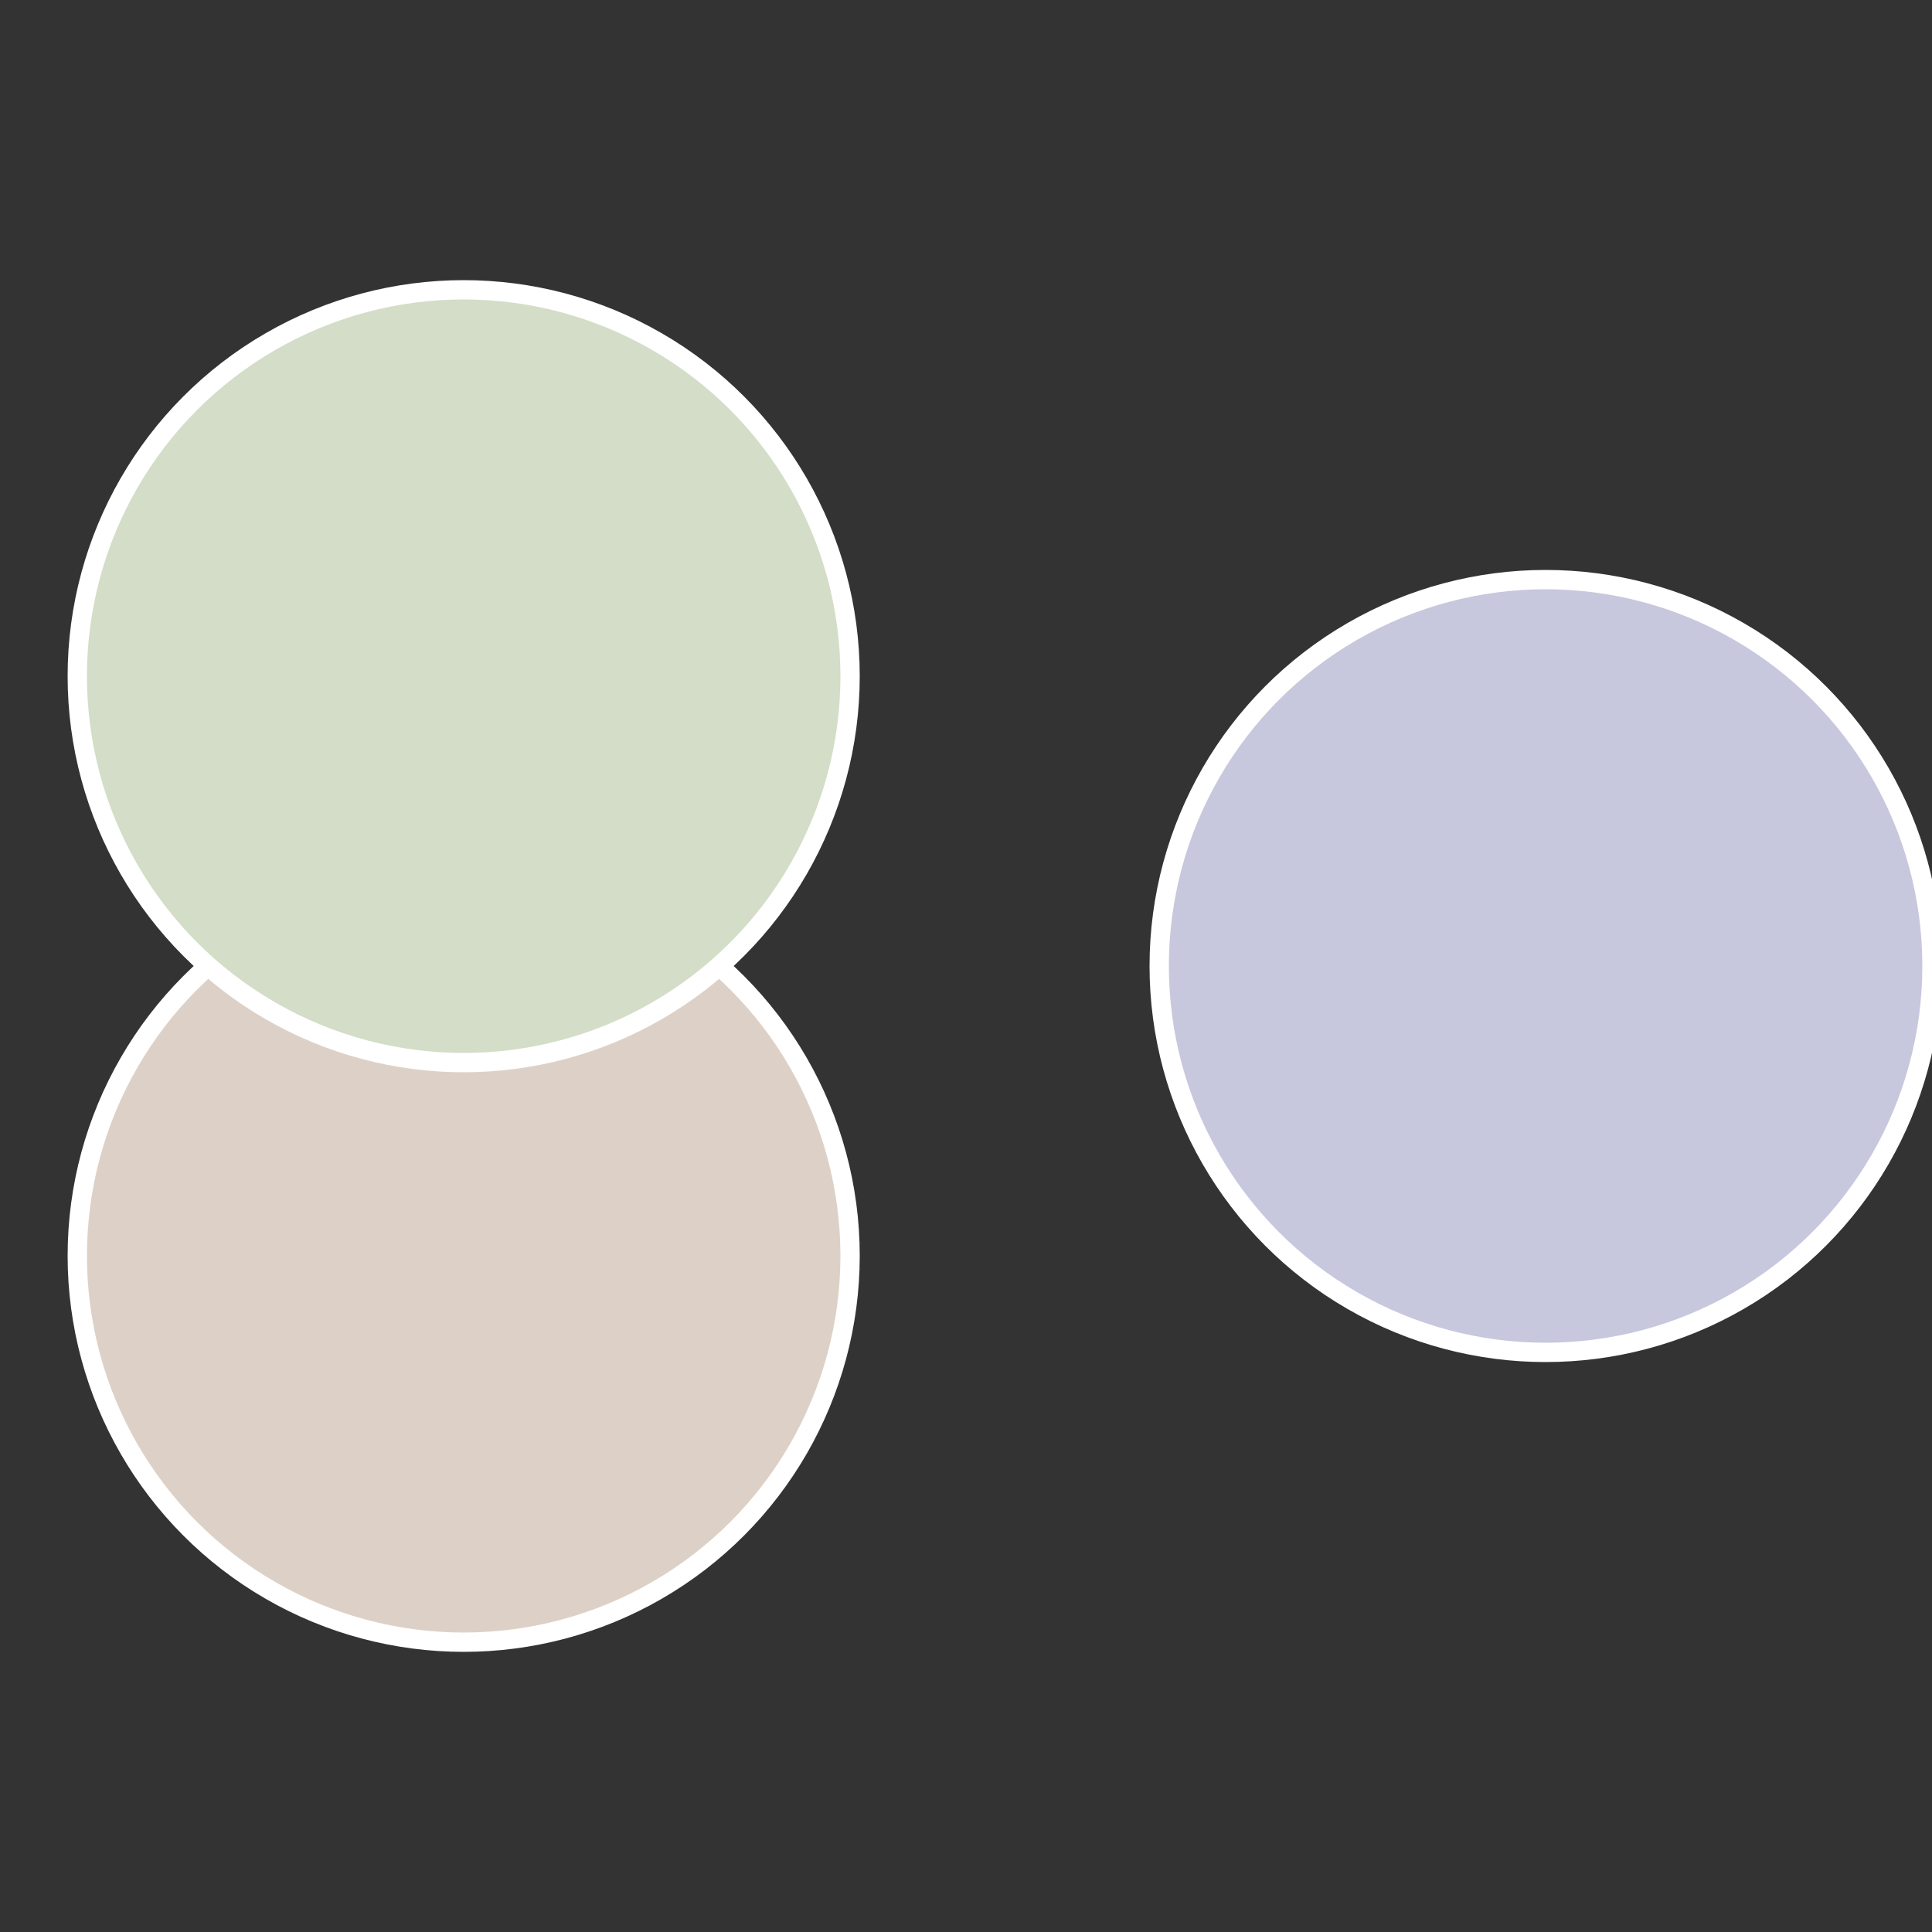
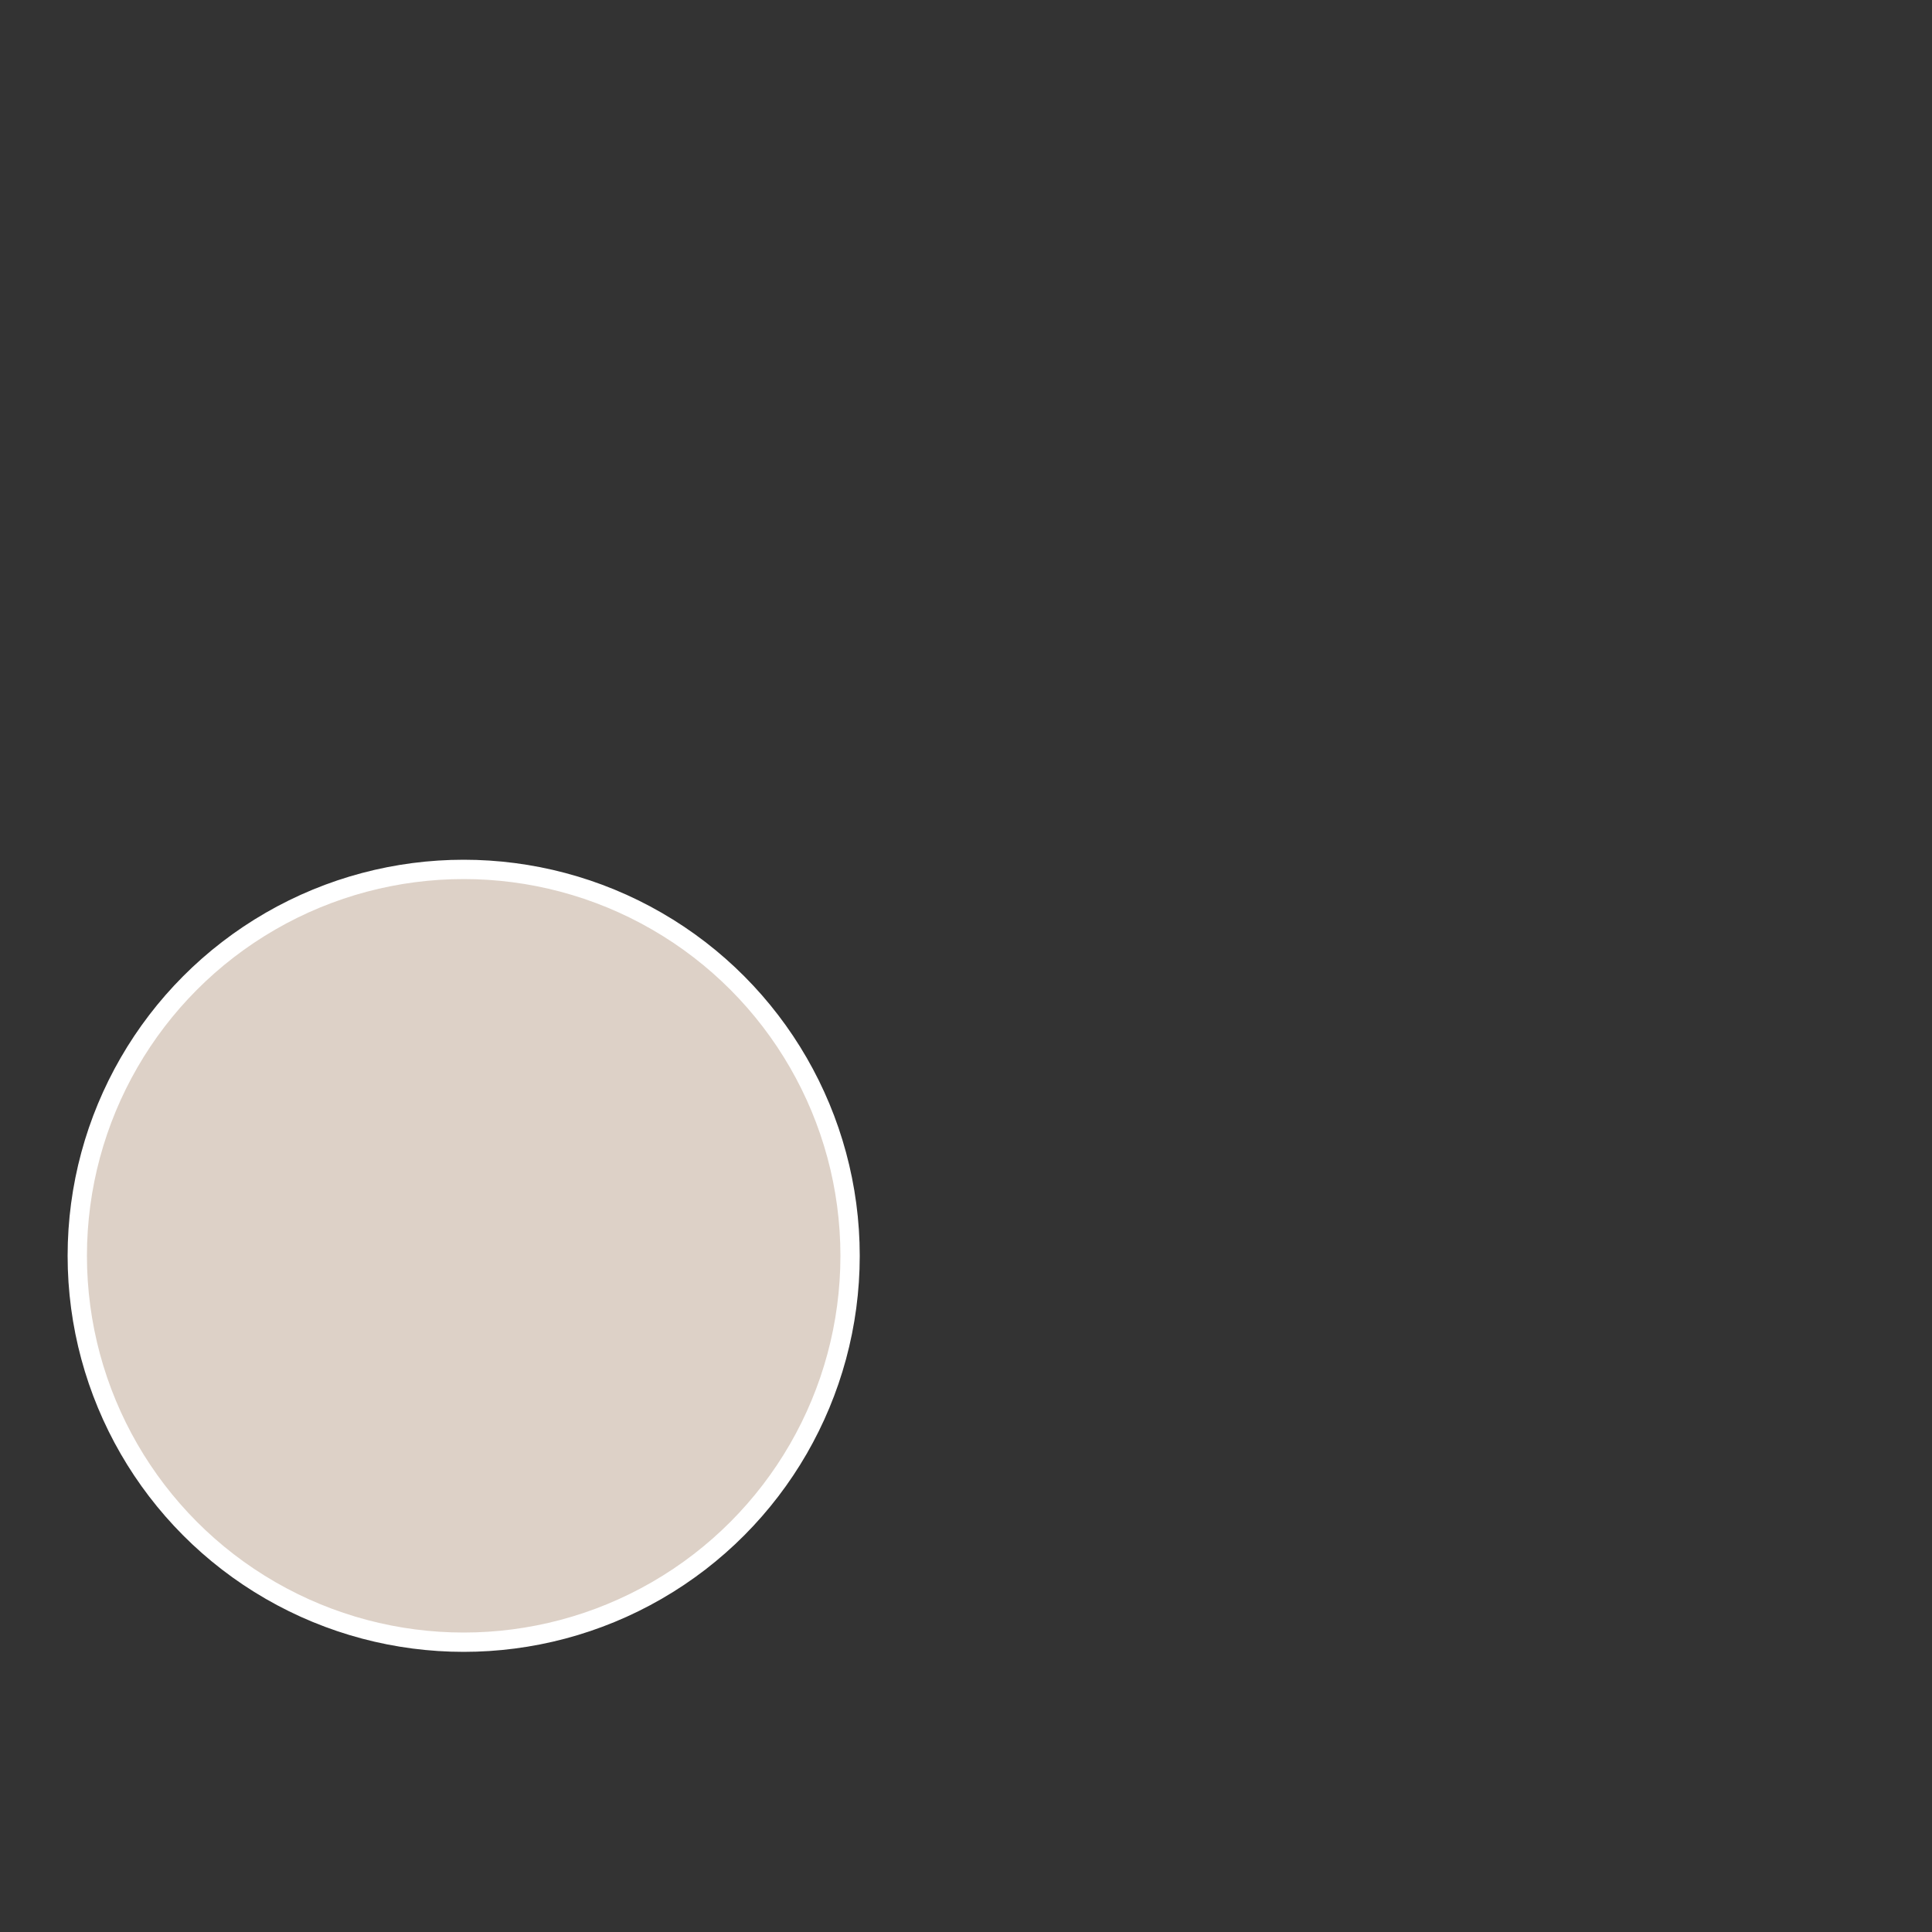
<svg xmlns="http://www.w3.org/2000/svg" width="500" height="500" viewBox="-1 -1 2 2">
  <rect x="-1" y="-1" width="2" height="2" fill="#333333" stroke="none" />
-   <circle cx="0.6" cy="0" r="0.4" fill="#c7c8dd" stroke="#fff" stroke-width="1%" />
  <circle cx="-0.52" cy="0.3" r="0.4" fill="#ddd1c7" stroke="#fff" stroke-width="1%" />
-   <circle cx="-0.52" cy="-0.3" r="0.4" fill="#d3ddc7" stroke="#fff" stroke-width="1%" />
</svg>